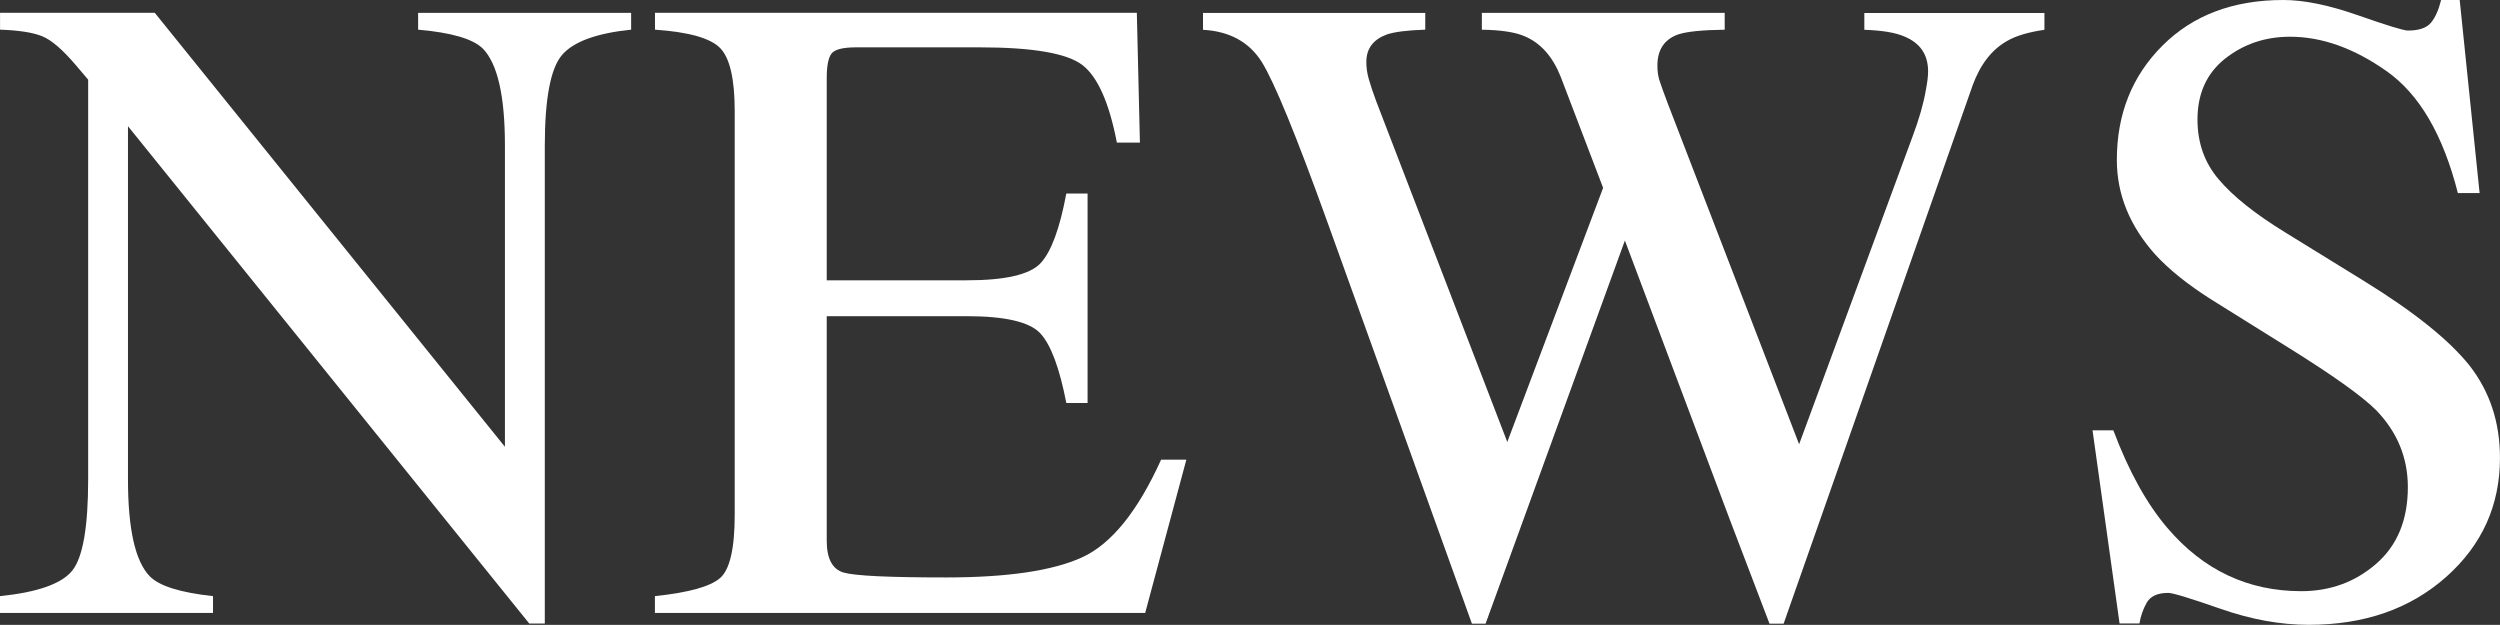
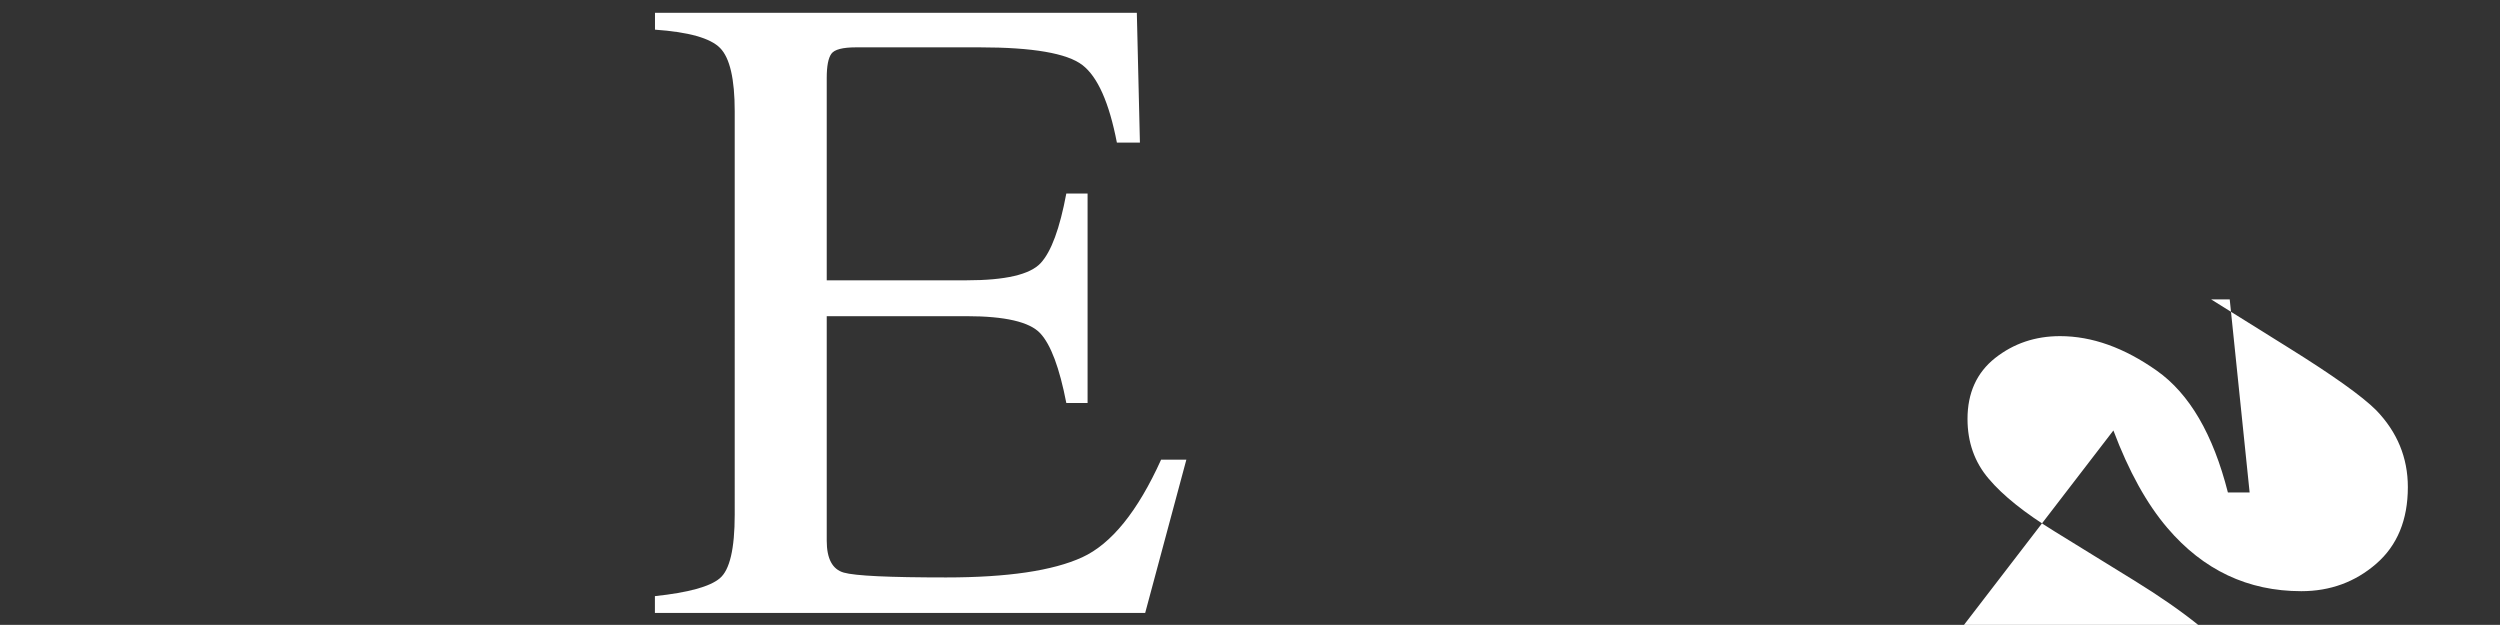
<svg xmlns="http://www.w3.org/2000/svg" id="_レイヤー_2" data-name="レイヤー 2" viewBox="0 0 55.127 13.779">
  <rect x="0" y="0" width="55.127" height="13.779" fill="#333333" stroke="none" />
  <defs>
    <style>
      .cls-1 {
        fill: #fff;
      }
    </style>
  </defs>
  <g id="_レイヤー_1-2" data-name="レイヤー 1">
    <g>
-       <path class="cls-1" d="M0,13.145c.826-.084,1.357-.271,1.592-.561s.352-.961.352-2.015V1.757l-.273-.322c-.293-.345-.543-.558-.748-.639s-.512-.128-.922-.142v-.371h3.412l7.721,9.569V3.206c0-1.093-.164-1.805-.488-2.135-.215-.213-.691-.353-1.426-.417v-.371h4.697v.371c-.762.078-1.27.264-1.523.557s-.381.963-.381,2.012v10.527h-.342L2.822,2.783v7.786c0,1.093.158,1.805.479,2.137.207.215.674.361,1.396.439v.371H0v-.371Z" />
      <path class="cls-1" d="M14.443,13.145c.734-.078,1.213-.209,1.43-.394.219-.184.328-.652.328-1.403V2.451c0-.709-.107-1.173-.322-1.392s-.693-.353-1.436-.405v-.371h10.625l.068,2.861h-.508c-.17-.881-.424-1.452-.762-1.711-.34-.259-1.094-.389-2.266-.389h-2.723c-.295,0-.477.047-.545.142s-.102.272-.102.532v4.463h3.086c.852,0,1.396-.126,1.631-.379.234-.252.422-.764.566-1.535h.469v4.619h-.469c-.15-.775-.342-1.288-.576-1.538s-.775-.376-1.621-.376h-3.086v4.951c0,.397.125.631.375.703.252.072,1.004.107,2.256.107,1.355,0,2.357-.148,3.002-.444s1.225-1.014,1.74-2.153h.557l-.908,3.379h-10.811v-.371Z" />
-       <path class="cls-1" d="M31.428.283v.371c-.396.013-.68.049-.85.107-.299.111-.449.312-.449.605,0,.13.018.257.055.381.035.124.088.283.16.479l2.893,7.52,2.113-5.604-.936-2.451c-.176-.443-.439-.74-.791-.89-.207-.091-.523-.14-.947-.146v-.371h5.355v.371c-.5.006-.846.042-1.035.107-.299.111-.449.338-.449.684,0,.117.014.22.039.308.027.088.092.269.195.542l2.891,7.5,2.502-6.787c.145-.384.242-.726.293-1.025.033-.169.049-.306.049-.41,0-.371-.176-.628-.527-.771-.195-.084-.488-.133-.879-.146v-.371h3.971v.371c-.357.052-.631.134-.82.245-.338.189-.592.515-.762.978l-2.094,5.962-.807,2.301-1.268,3.61h-.311l-.873-2.289-2.316-6.16-3.072,8.449h-.301l-1.49-4.143-1.688-4.689c-.695-1.932-1.182-3.117-1.457-3.556-.277-.439-.709-.675-1.295-.708v-.371h4.9Z" />
-       <path class="cls-1" d="M46.602,9.492c.338.898.734,1.615,1.189,2.148.793.931,1.777,1.396,2.955,1.396.637,0,1.188-.202,1.652-.605s.697-.967.697-1.689c0-.651-.234-1.217-.701-1.699-.307-.306-.949-.765-1.932-1.377l-1.705-1.064c-.514-.326-.924-.654-1.229-.986-.566-.631-.85-1.328-.85-2.09,0-1.009.334-1.849,1.006-2.52.67-.67,1.559-1.006,2.666-1.006.455,0,1.004.112,1.645.337.643.225,1.008.337,1.1.337.246,0,.418-.059.512-.176.096-.117.168-.283.221-.498h.41l.439,4.258h-.479c-.326-1.283-.848-2.178-1.568-2.686-.719-.508-1.43-.762-2.133-.762-.547,0-1.023.161-1.432.483-.406.322-.609.77-.609,1.343,0,.514.156.954.467,1.318.312.371.797.758,1.453,1.162l1.758,1.084c1.098.677,1.873,1.299,2.324,1.865.445.573.668,1.25.668,2.031,0,1.048-.396,1.924-1.188,2.627s-1.801,1.055-3.031,1.055c-.619,0-1.266-.117-1.939-.352s-1.059-.352-1.156-.352c-.234,0-.393.072-.475.215-.08.143-.135.296-.16.459h-.439l-.596-4.258h.459Z" />
+       <path class="cls-1" d="M46.602,9.492c.338.898.734,1.615,1.189,2.148.793.931,1.777,1.396,2.955,1.396.637,0,1.188-.202,1.652-.605s.697-.967.697-1.689c0-.651-.234-1.217-.701-1.699-.307-.306-.949-.765-1.932-1.377l-1.705-1.064h.41l.439,4.258h-.479c-.326-1.283-.848-2.178-1.568-2.686-.719-.508-1.43-.762-2.133-.762-.547,0-1.023.161-1.432.483-.406.322-.609.77-.609,1.343,0,.514.156.954.467,1.318.312.371.797.758,1.453,1.162l1.758,1.084c1.098.677,1.873,1.299,2.324,1.865.445.573.668,1.25.668,2.031,0,1.048-.396,1.924-1.188,2.627s-1.801,1.055-3.031,1.055c-.619,0-1.266-.117-1.939-.352s-1.059-.352-1.156-.352c-.234,0-.393.072-.475.215-.08.143-.135.296-.16.459h-.439l-.596-4.258h.459Z" />
    </g>
  </g>
</svg>